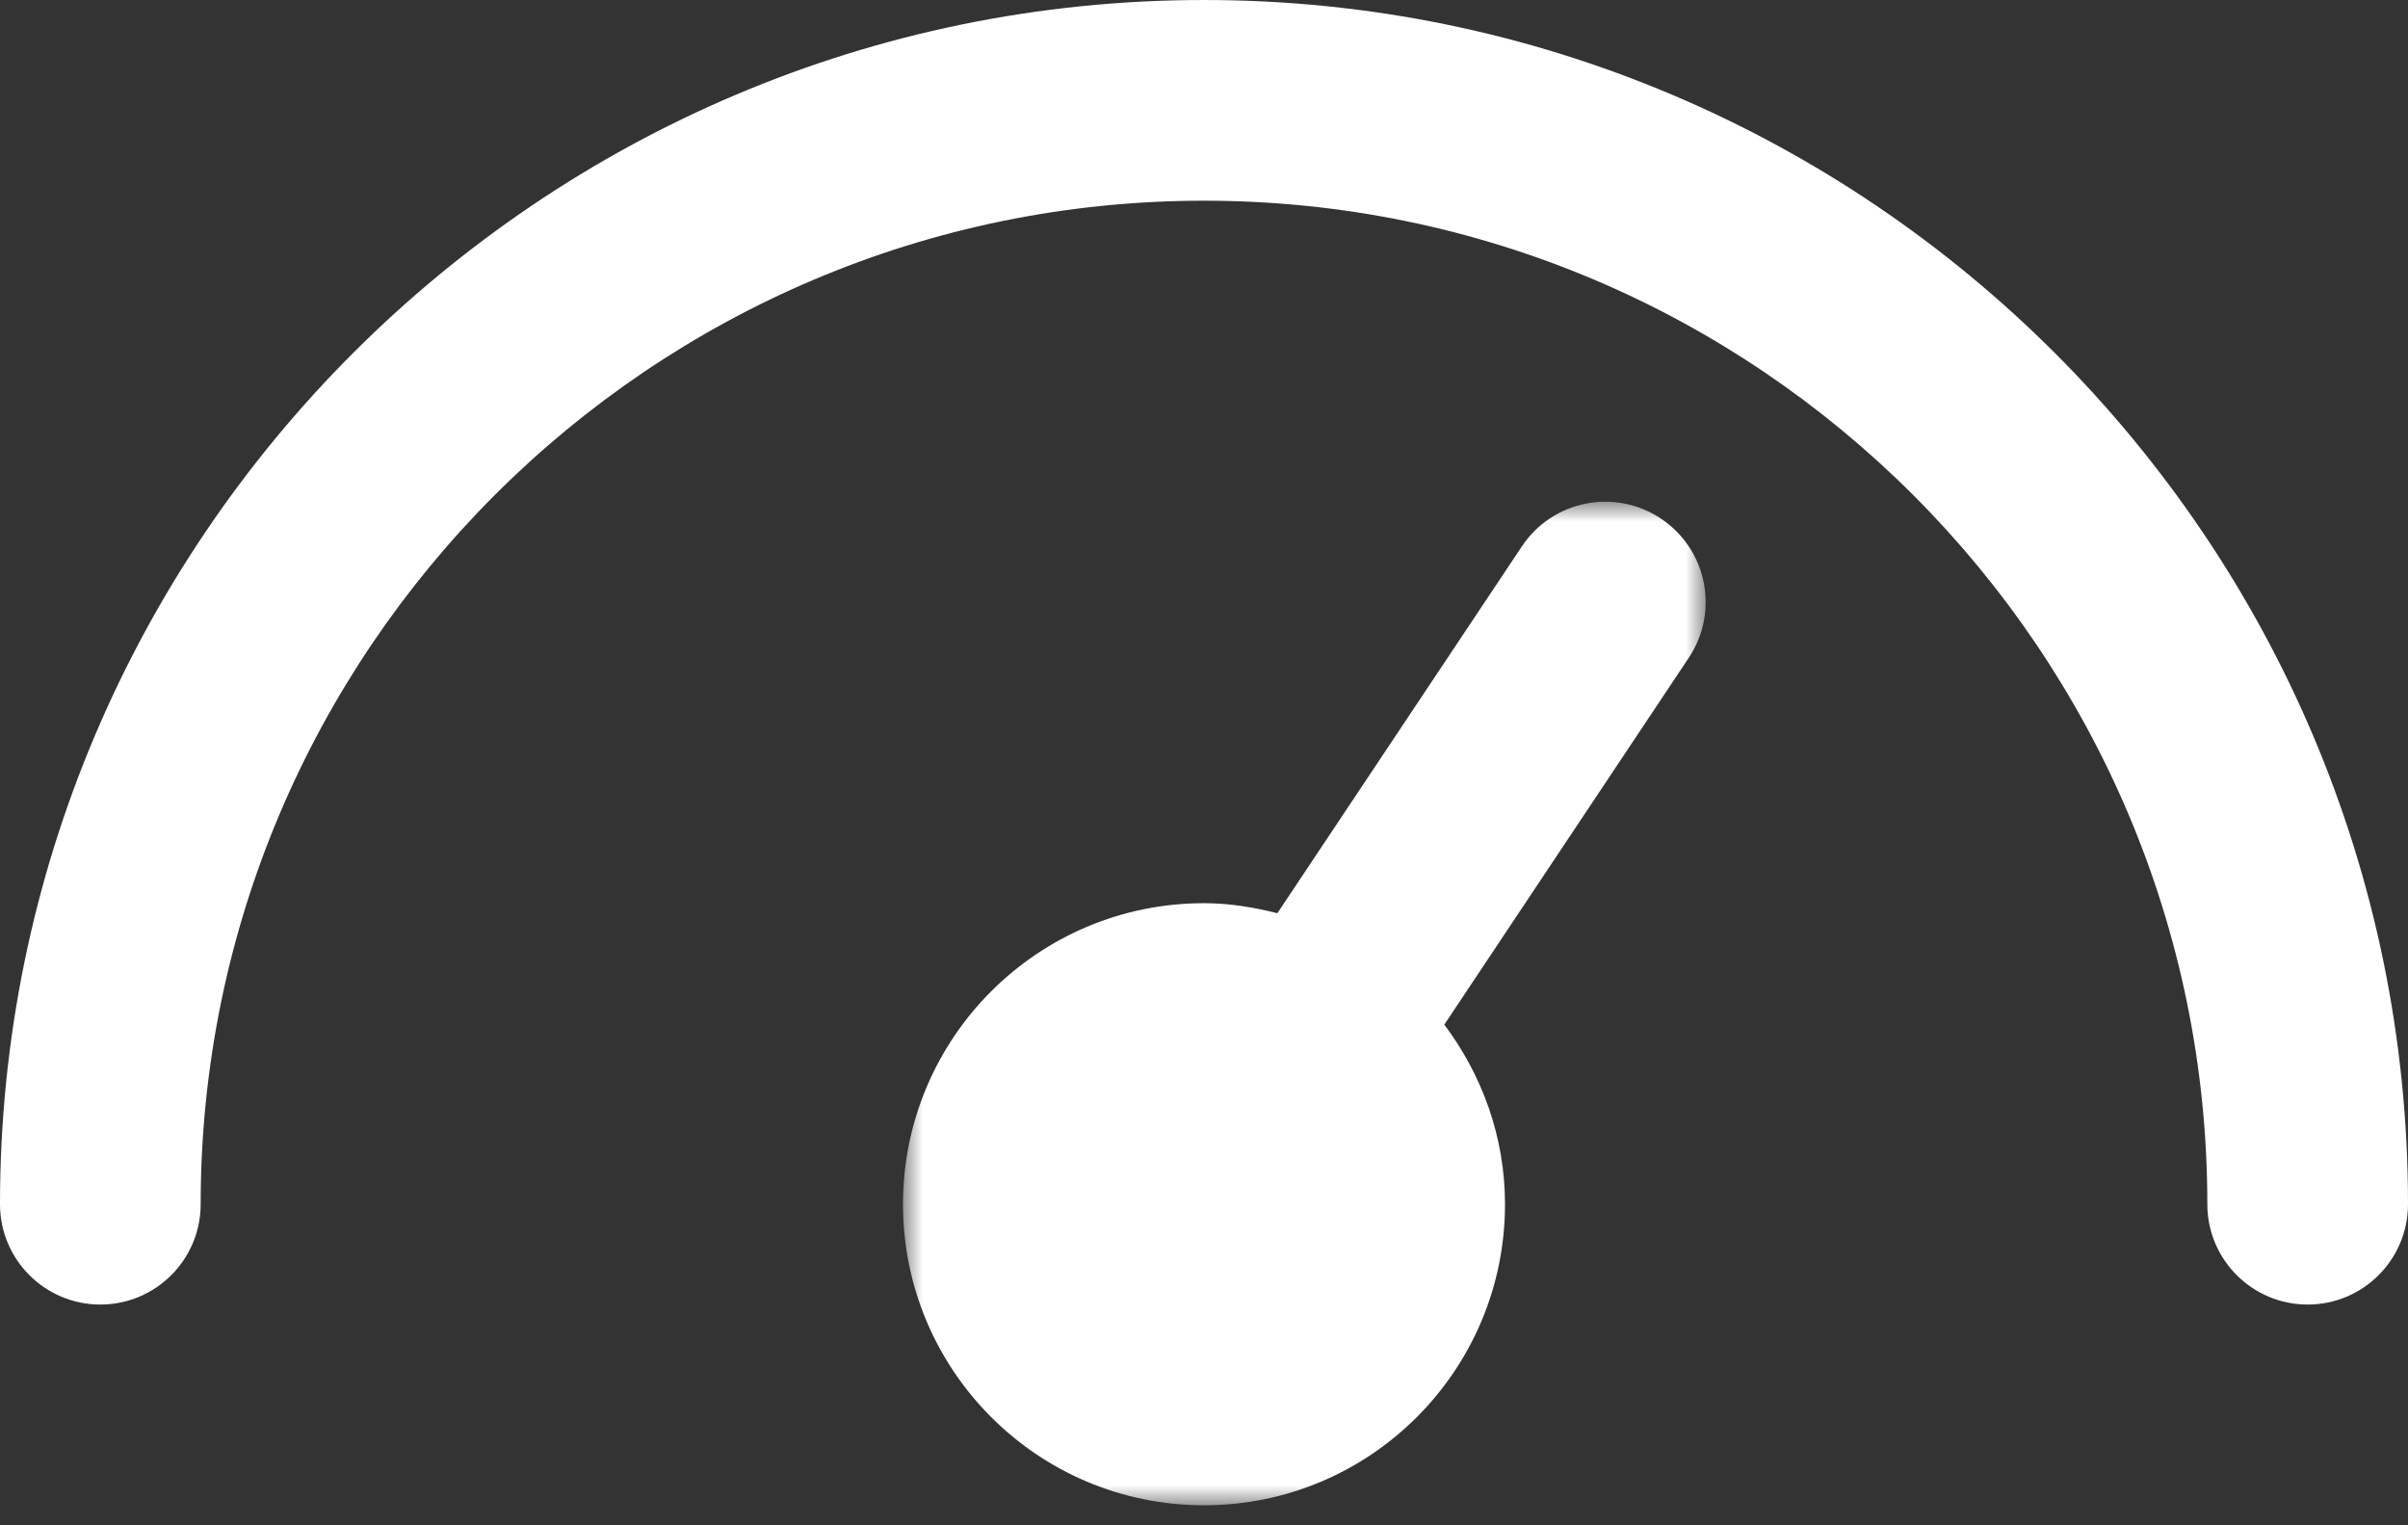
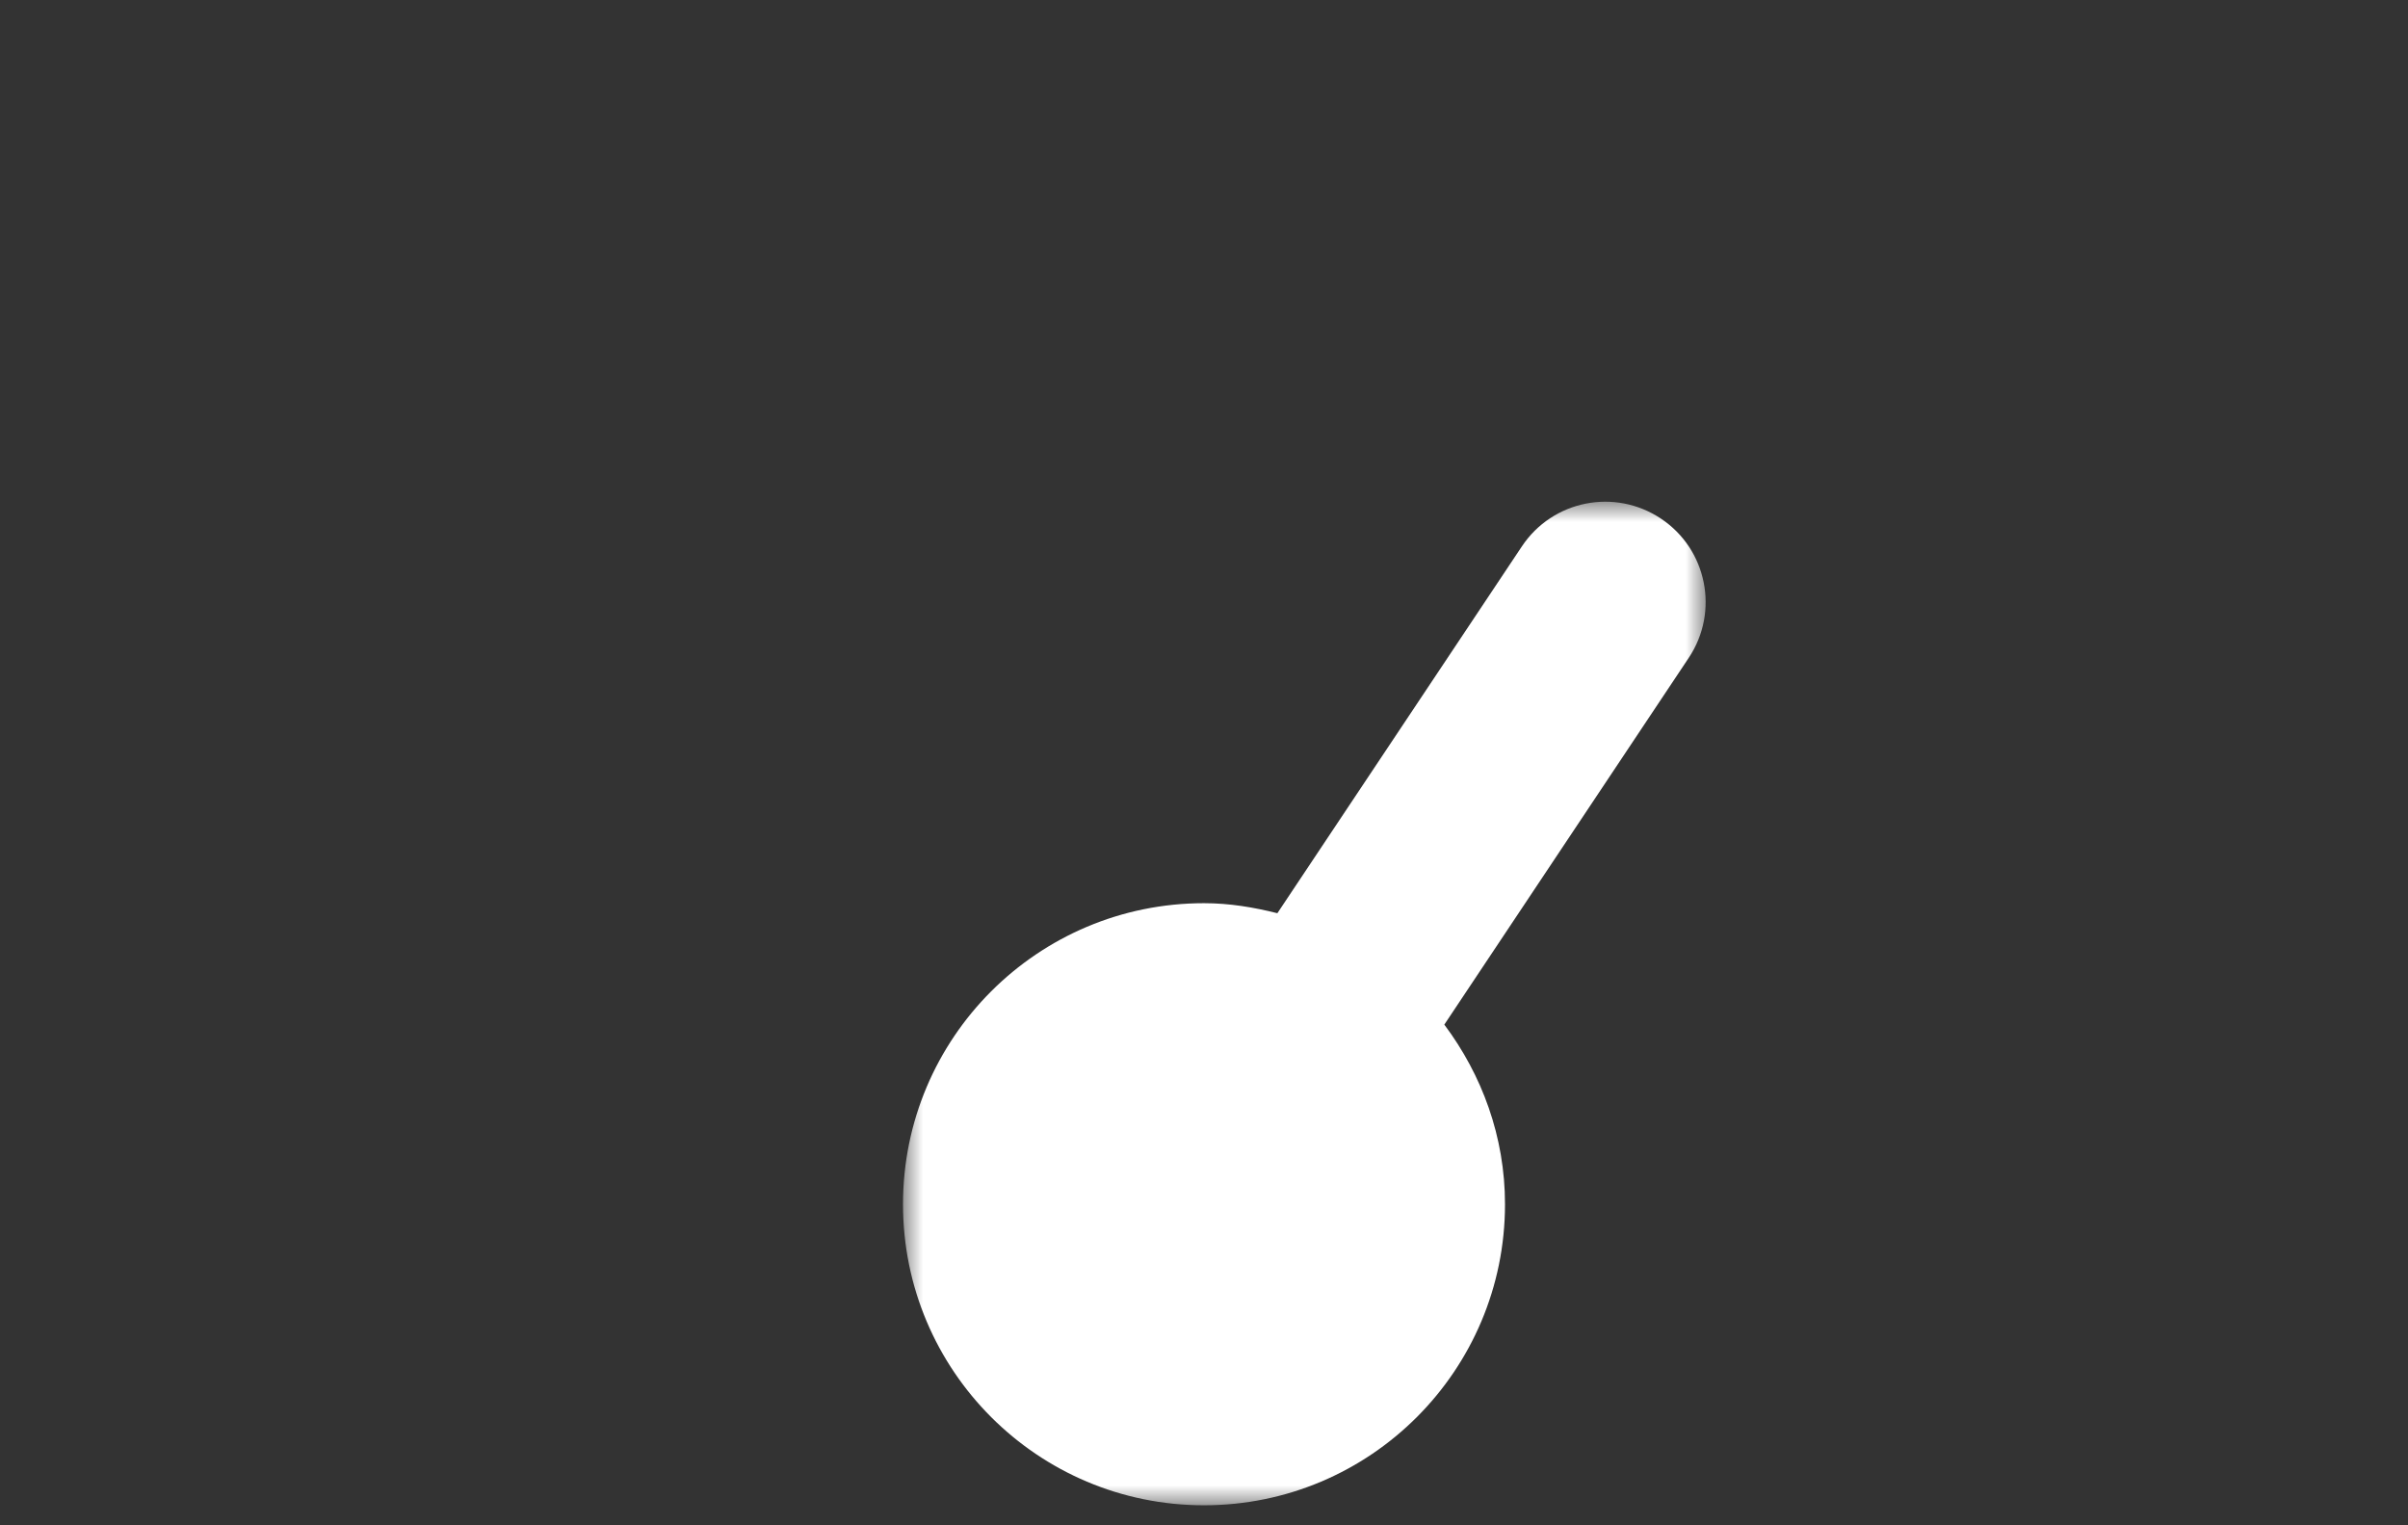
<svg xmlns="http://www.w3.org/2000/svg" xmlns:xlink="http://www.w3.org/1999/xlink" width="60px" height="38px" viewBox="0 0 60 38" version="1.1">
  <rect x="0" y="0" width="60" height="38" fill="#333333" stroke="none" />
  <title>486FEFE4-4EC8-4C26-9DC1-C42EB4A073A5</title>
  <defs>
    <polygon id="path-1" points="0 -0.001 20 -0.001 20 25 0 25" />
  </defs>
  <g id="Page-1" stroke="none" stroke-width="1" fill="none" fill-rule="evenodd">
    <g id="SCC-Product-Landing" transform="translate(-158, -2262)">
      <g id="Group-6" transform="translate(158, 2262)">
-         <path d="M30,0 C13.457,0 0,13.457 0,30 C0,31.38 1.12,32.5 2.5,32.5 C3.88,32.5 5,31.38 5,30 C5,16.215 16.215,5 30,5 C43.785,5 55,16.215 55,30 C55,31.38 56.12,32.5 57.5,32.5 C58.88,32.5 60,31.38 60,30 C60,13.457 46.542,0 30,0" id="Fill-1" fill="#FFFFFF" />
        <g id="Group-5" transform="translate(22.5, 12.5)">
          <mask id="mask-2" fill="white">
            <use xlink:href="#path-1" />
          </mask>
          <g id="Clip-4" />
          <path d="M15.42,1.113 L9.328,10.251 C8.74,10.103 8.135,10.001 7.5,10.001 C3.357,10.001 0,13.358 0,17.501 C0,21.641 3.357,25.001 7.5,25.001 C11.643,25.001 15,21.641 15,17.501 C15,15.816 14.425,14.278 13.488,13.026 L19.58,3.886 C20.345,2.738 20.035,1.186 18.887,0.421 C17.735,-0.347 16.185,-0.037 15.42,1.113" id="Fill-3" fill="#FFFFFF" mask="url(#mask-2)" />
        </g>
      </g>
    </g>
  </g>
</svg>